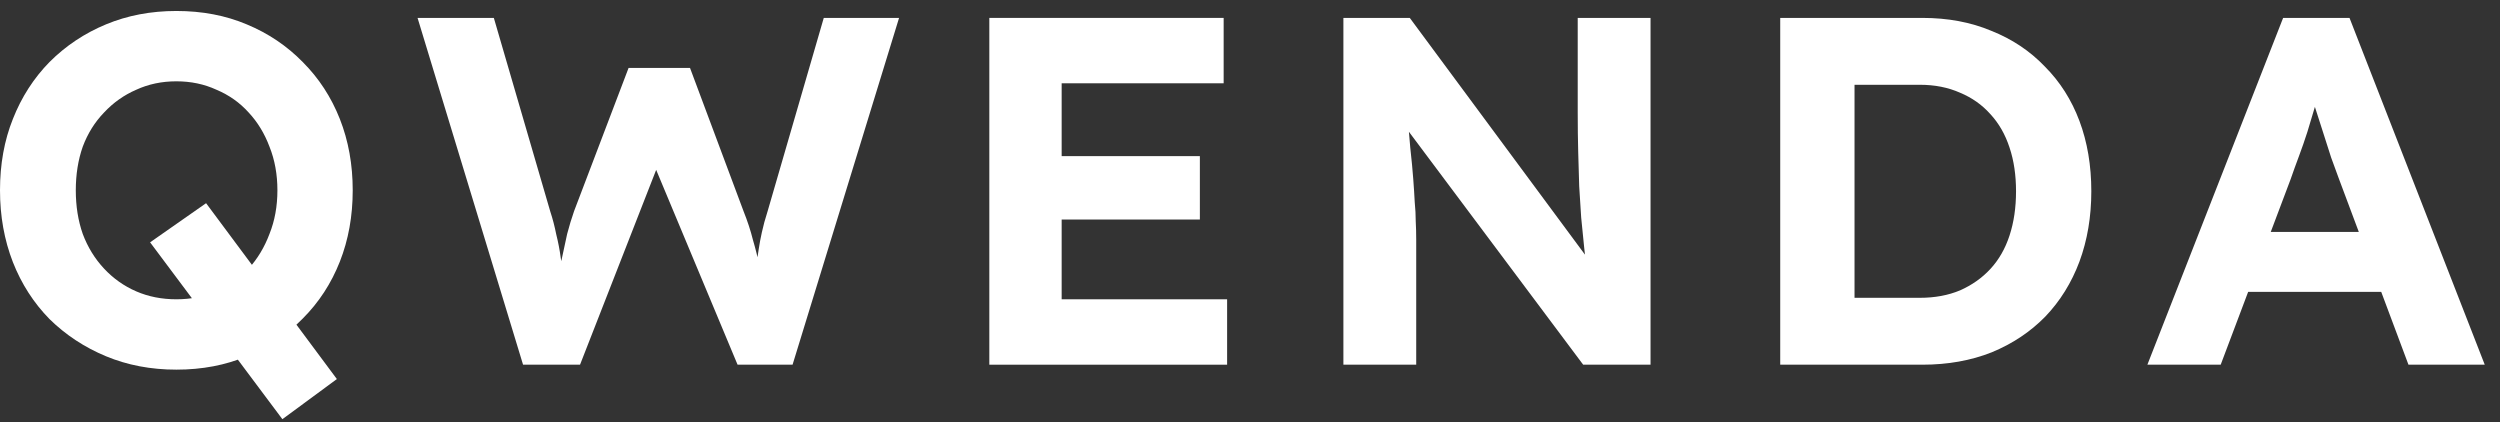
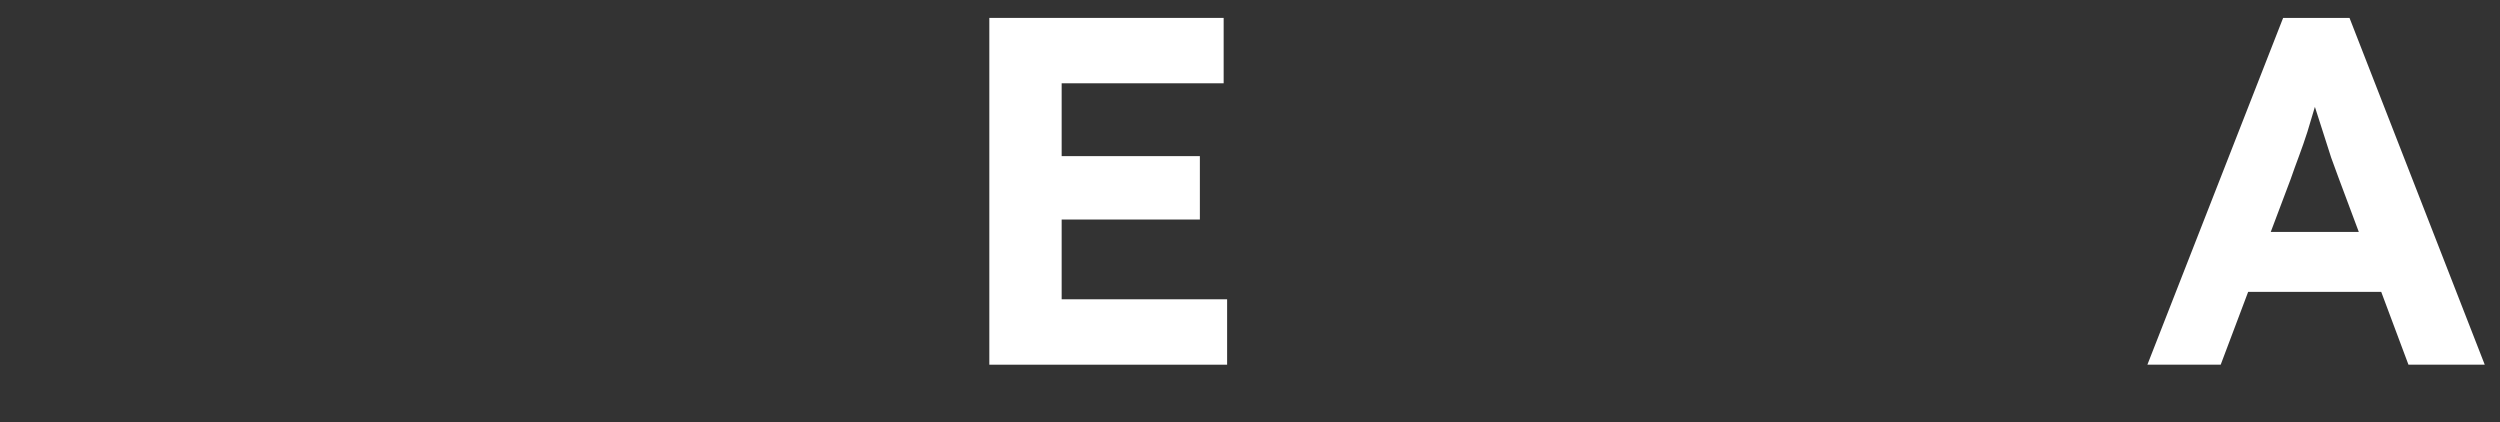
<svg xmlns="http://www.w3.org/2000/svg" width="148" height="25" viewBox="0 0 148 25" fill="none">
  <rect x="0" y="0" width="148" height="25" fill="#333333" stroke="none" />
  <path d="M127.125 21.59L135.161 1.06H139.091L147.097 21.59H142.581L138.445 10.533C138.328 10.22 138.181 9.819 138.005 9.331C137.849 8.842 137.683 8.324 137.507 7.776C137.331 7.229 137.165 6.711 137.008 6.222C136.852 5.714 136.735 5.293 136.656 4.961L137.448 4.931C137.331 5.381 137.194 5.85 137.038 6.339C136.901 6.808 136.754 7.297 136.598 7.806C136.441 8.294 136.275 8.773 136.099 9.243C135.923 9.712 135.757 10.171 135.601 10.621L131.465 21.59H127.125ZM130.85 17.278L132.287 13.73H141.701L143.167 17.278H130.85Z" fill="white" />
-   <path d="M105.389 21.59V1.06H113.806C115.311 1.06 116.67 1.314 117.882 1.823C119.114 2.312 120.17 3.015 121.05 3.934C121.949 4.834 122.633 5.909 123.103 7.16C123.572 8.412 123.806 9.8 123.806 11.325C123.806 12.83 123.572 14.219 123.103 15.489C122.633 16.741 121.959 17.826 121.079 18.745C120.199 19.644 119.143 20.348 117.912 20.856C116.68 21.345 115.311 21.59 113.806 21.59H105.389ZM109.788 18.393L109.319 17.63H113.659C114.539 17.63 115.331 17.484 116.035 17.19C116.738 16.878 117.335 16.457 117.824 15.929C118.332 15.382 118.713 14.717 118.967 13.935C119.222 13.153 119.349 12.283 119.349 11.325C119.349 10.367 119.222 9.507 118.967 8.744C118.713 7.962 118.332 7.297 117.824 6.75C117.335 6.202 116.738 5.782 116.035 5.489C115.331 5.176 114.539 5.019 113.659 5.019H109.231L109.788 4.316V18.393Z" fill="white" />
-   <path d="M79.529 21.59V1.06H83.459L94.809 16.398H93.987C93.909 15.792 93.841 15.206 93.782 14.639C93.724 14.052 93.665 13.466 93.606 12.879C93.567 12.273 93.528 11.657 93.489 11.032C93.469 10.386 93.45 9.712 93.43 9.008C93.411 8.285 93.401 7.503 93.401 6.662V1.06H97.712V21.59H93.724L82.139 6.105L83.254 6.134C83.351 7.151 83.43 8.021 83.488 8.744C83.567 9.448 83.625 10.064 83.664 10.592C83.703 11.12 83.733 11.579 83.752 11.97C83.791 12.361 83.811 12.733 83.811 13.085C83.83 13.436 83.84 13.808 83.84 14.199V21.59H79.529Z" fill="white" />
  <path d="M58.568 21.59V1.06H72.44V4.931H62.85V17.718H72.645V21.59H58.568ZM60.621 12.996V9.243H71.032V12.996H60.621Z" fill="white" />
-   <path d="M30.965 21.59L24.719 1.06H29.235L32.578 12.527C32.715 12.938 32.833 13.388 32.93 13.876C33.048 14.346 33.136 14.805 33.194 15.255C33.273 15.685 33.331 16.096 33.37 16.486C33.429 16.858 33.478 17.171 33.517 17.425L32.813 17.396C32.989 16.575 33.136 15.89 33.253 15.343C33.37 14.776 33.478 14.277 33.576 13.847C33.693 13.397 33.83 12.948 33.986 12.498L37.212 4.022H40.849L44.016 12.498C44.251 13.085 44.437 13.652 44.573 14.199C44.73 14.727 44.857 15.245 44.955 15.753C45.053 16.242 45.15 16.741 45.248 17.249L44.603 17.366C44.661 16.956 44.7 16.604 44.72 16.311C44.759 15.998 44.788 15.714 44.808 15.46C44.847 15.206 44.886 14.952 44.925 14.697C44.965 14.424 45.023 14.111 45.101 13.759C45.18 13.388 45.297 12.957 45.453 12.469L48.767 1.06H53.225L46.92 21.59H43.664L38.591 9.448L39.06 9.507L34.338 21.59H30.965Z" fill="white" />
-   <path d="M16.717 24.816L8.886 14.346L12.2 12.029L19.943 22.44L16.717 24.816ZM10.441 21.883C8.935 21.883 7.547 21.619 6.276 21.091C5.005 20.563 3.891 19.83 2.933 18.891C1.994 17.933 1.271 16.809 0.763 15.519C0.254 14.209 0 12.791 0 11.266C0 9.722 0.254 8.314 0.763 7.043C1.271 5.753 1.994 4.628 2.933 3.67C3.891 2.712 5.005 1.969 6.276 1.442C7.547 0.914 8.935 0.65 10.441 0.65C11.966 0.65 13.354 0.914 14.605 1.442C15.876 1.969 16.981 2.712 17.919 3.67C18.877 4.628 19.61 5.753 20.119 7.043C20.627 8.333 20.881 9.741 20.881 11.266C20.881 12.791 20.627 14.199 20.119 15.489C19.61 16.78 18.877 17.904 17.919 18.862C16.981 19.82 15.876 20.563 14.605 21.091C13.354 21.619 11.966 21.883 10.441 21.883ZM10.441 17.718C11.301 17.718 12.093 17.562 12.816 17.249C13.559 16.936 14.194 16.486 14.722 15.9C15.25 15.313 15.661 14.629 15.954 13.847C16.267 13.065 16.423 12.205 16.423 11.266C16.423 10.328 16.267 9.467 15.954 8.685C15.661 7.903 15.25 7.229 14.722 6.662C14.194 6.075 13.559 5.626 12.816 5.313C12.093 4.98 11.301 4.814 10.441 4.814C9.58 4.814 8.788 4.98 8.065 5.313C7.342 5.626 6.706 6.075 6.159 6.662C5.611 7.229 5.191 7.903 4.898 8.685C4.624 9.467 4.487 10.328 4.487 11.266C4.487 12.205 4.624 13.065 4.898 13.847C5.191 14.629 5.611 15.313 6.159 15.9C6.706 16.486 7.342 16.936 8.065 17.249C8.788 17.562 9.58 17.718 10.441 17.718Z" fill="white" />
</svg>